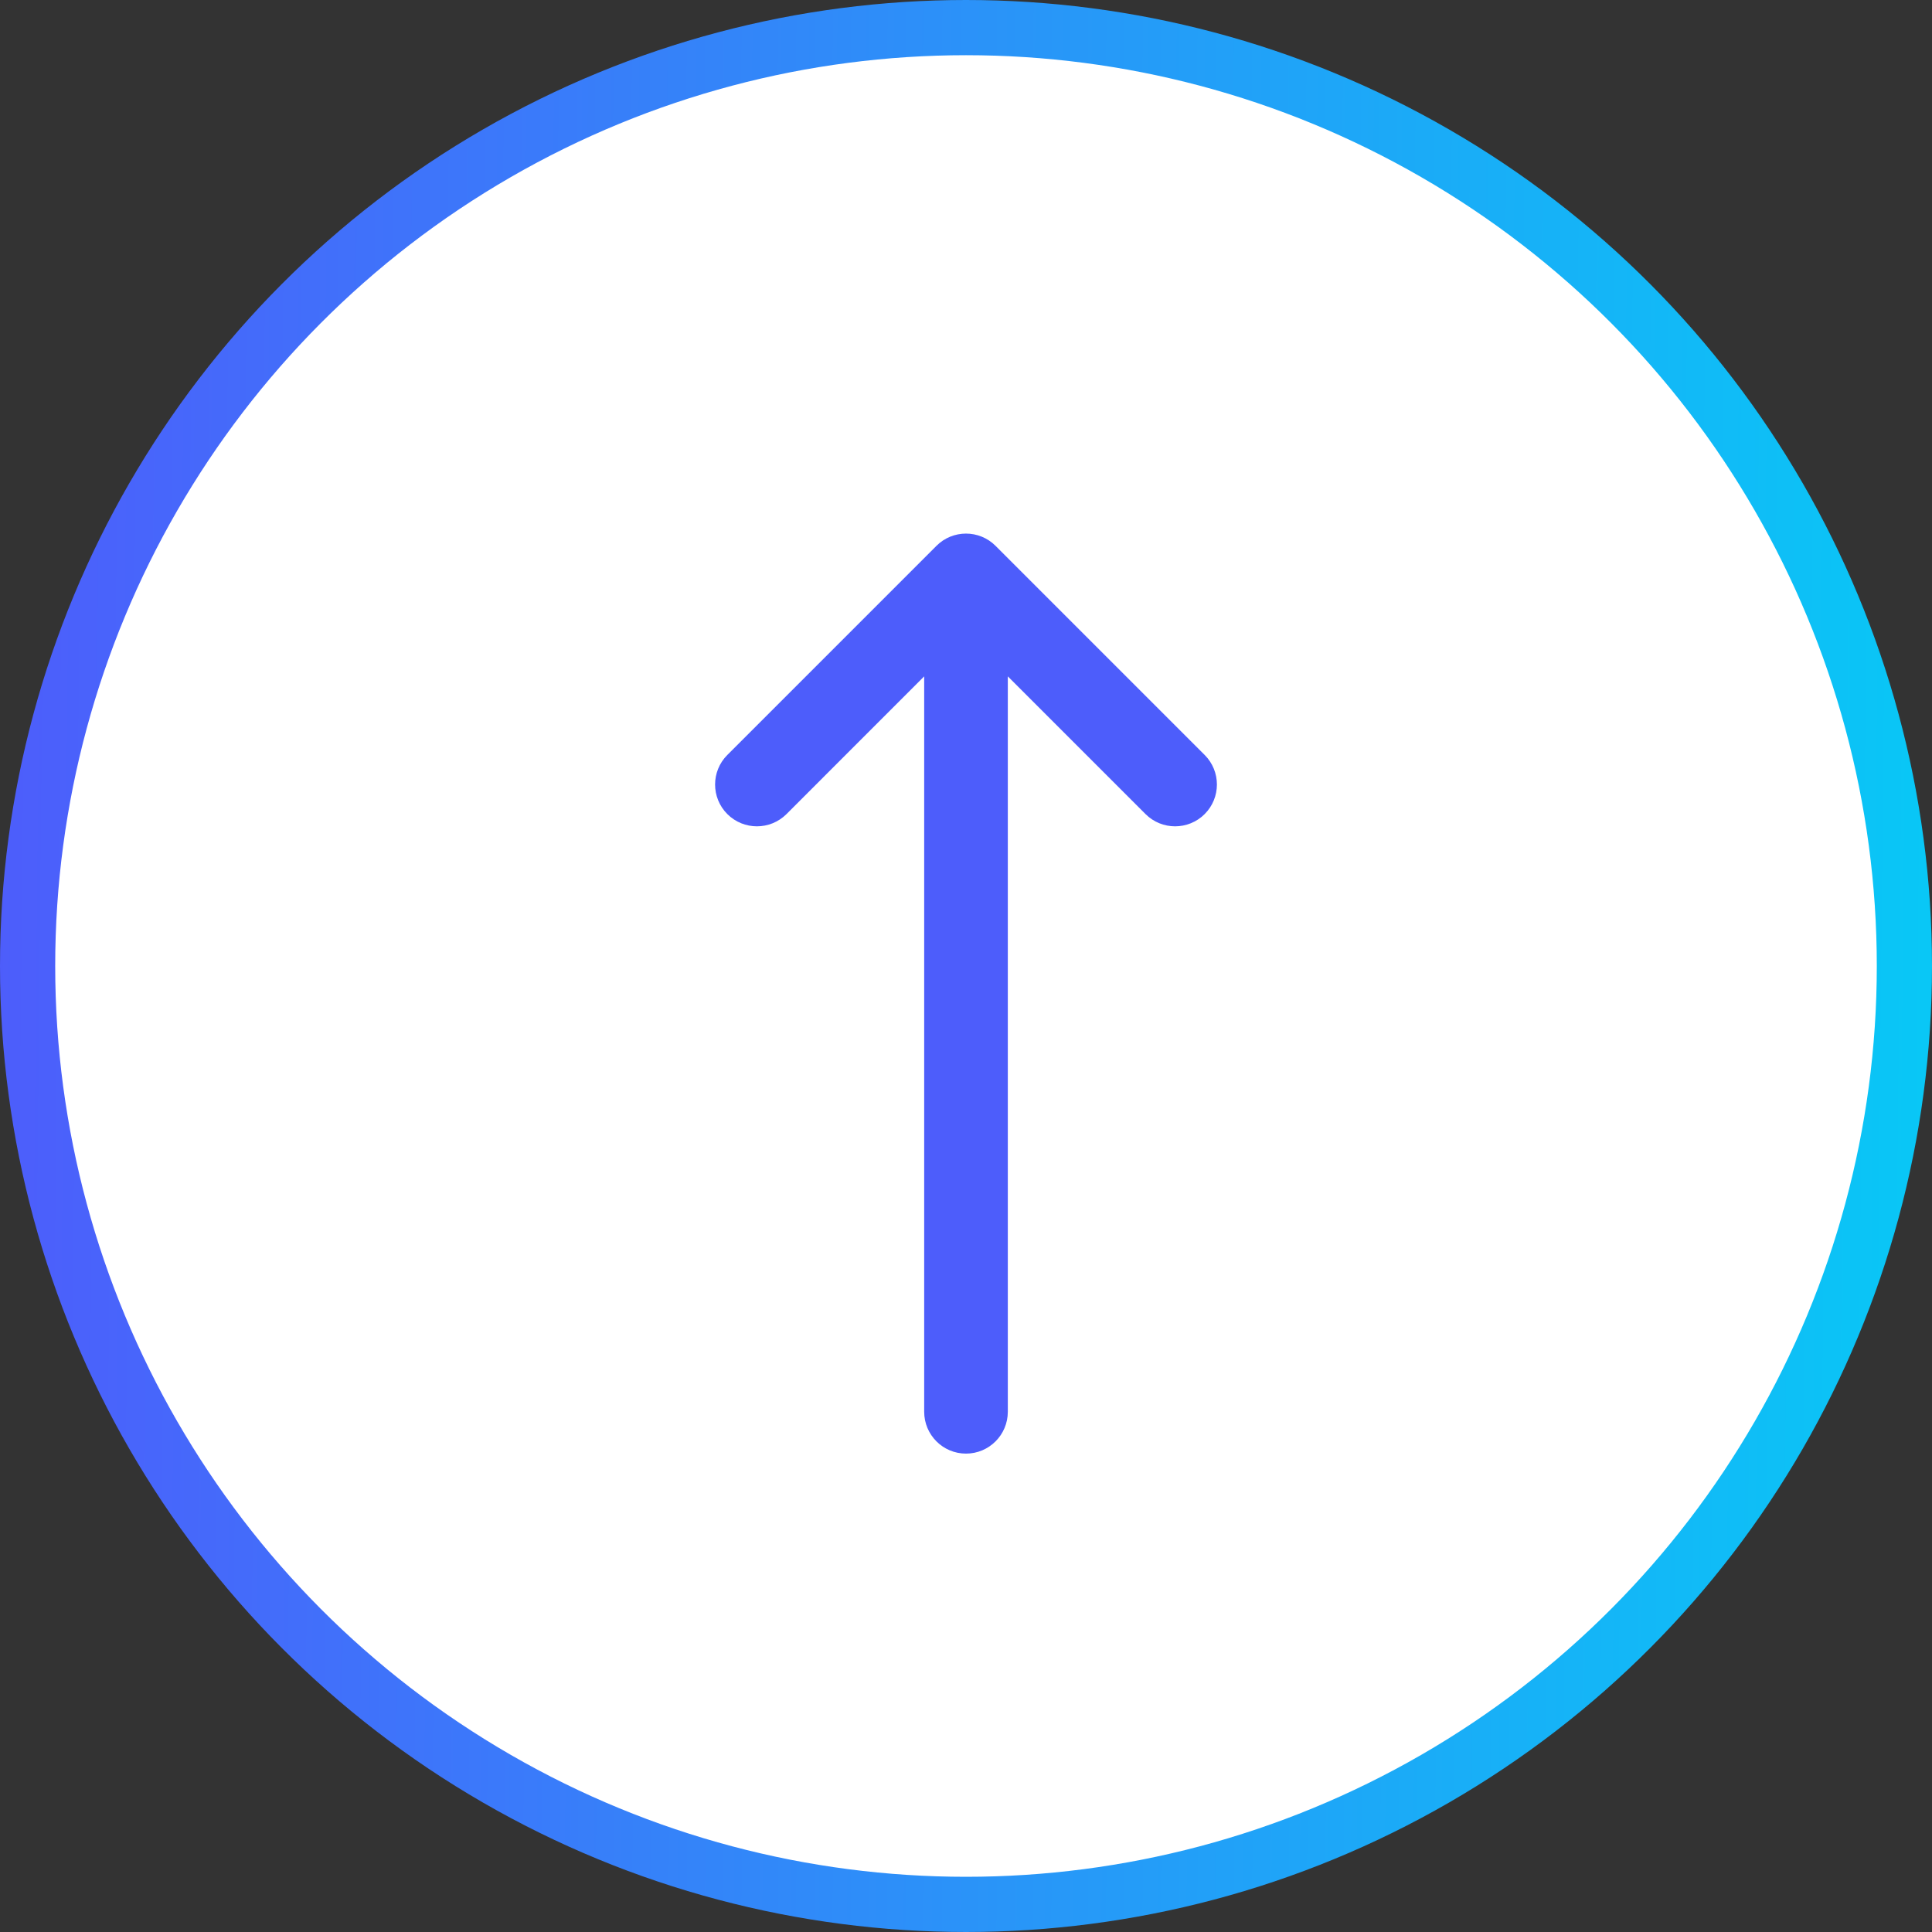
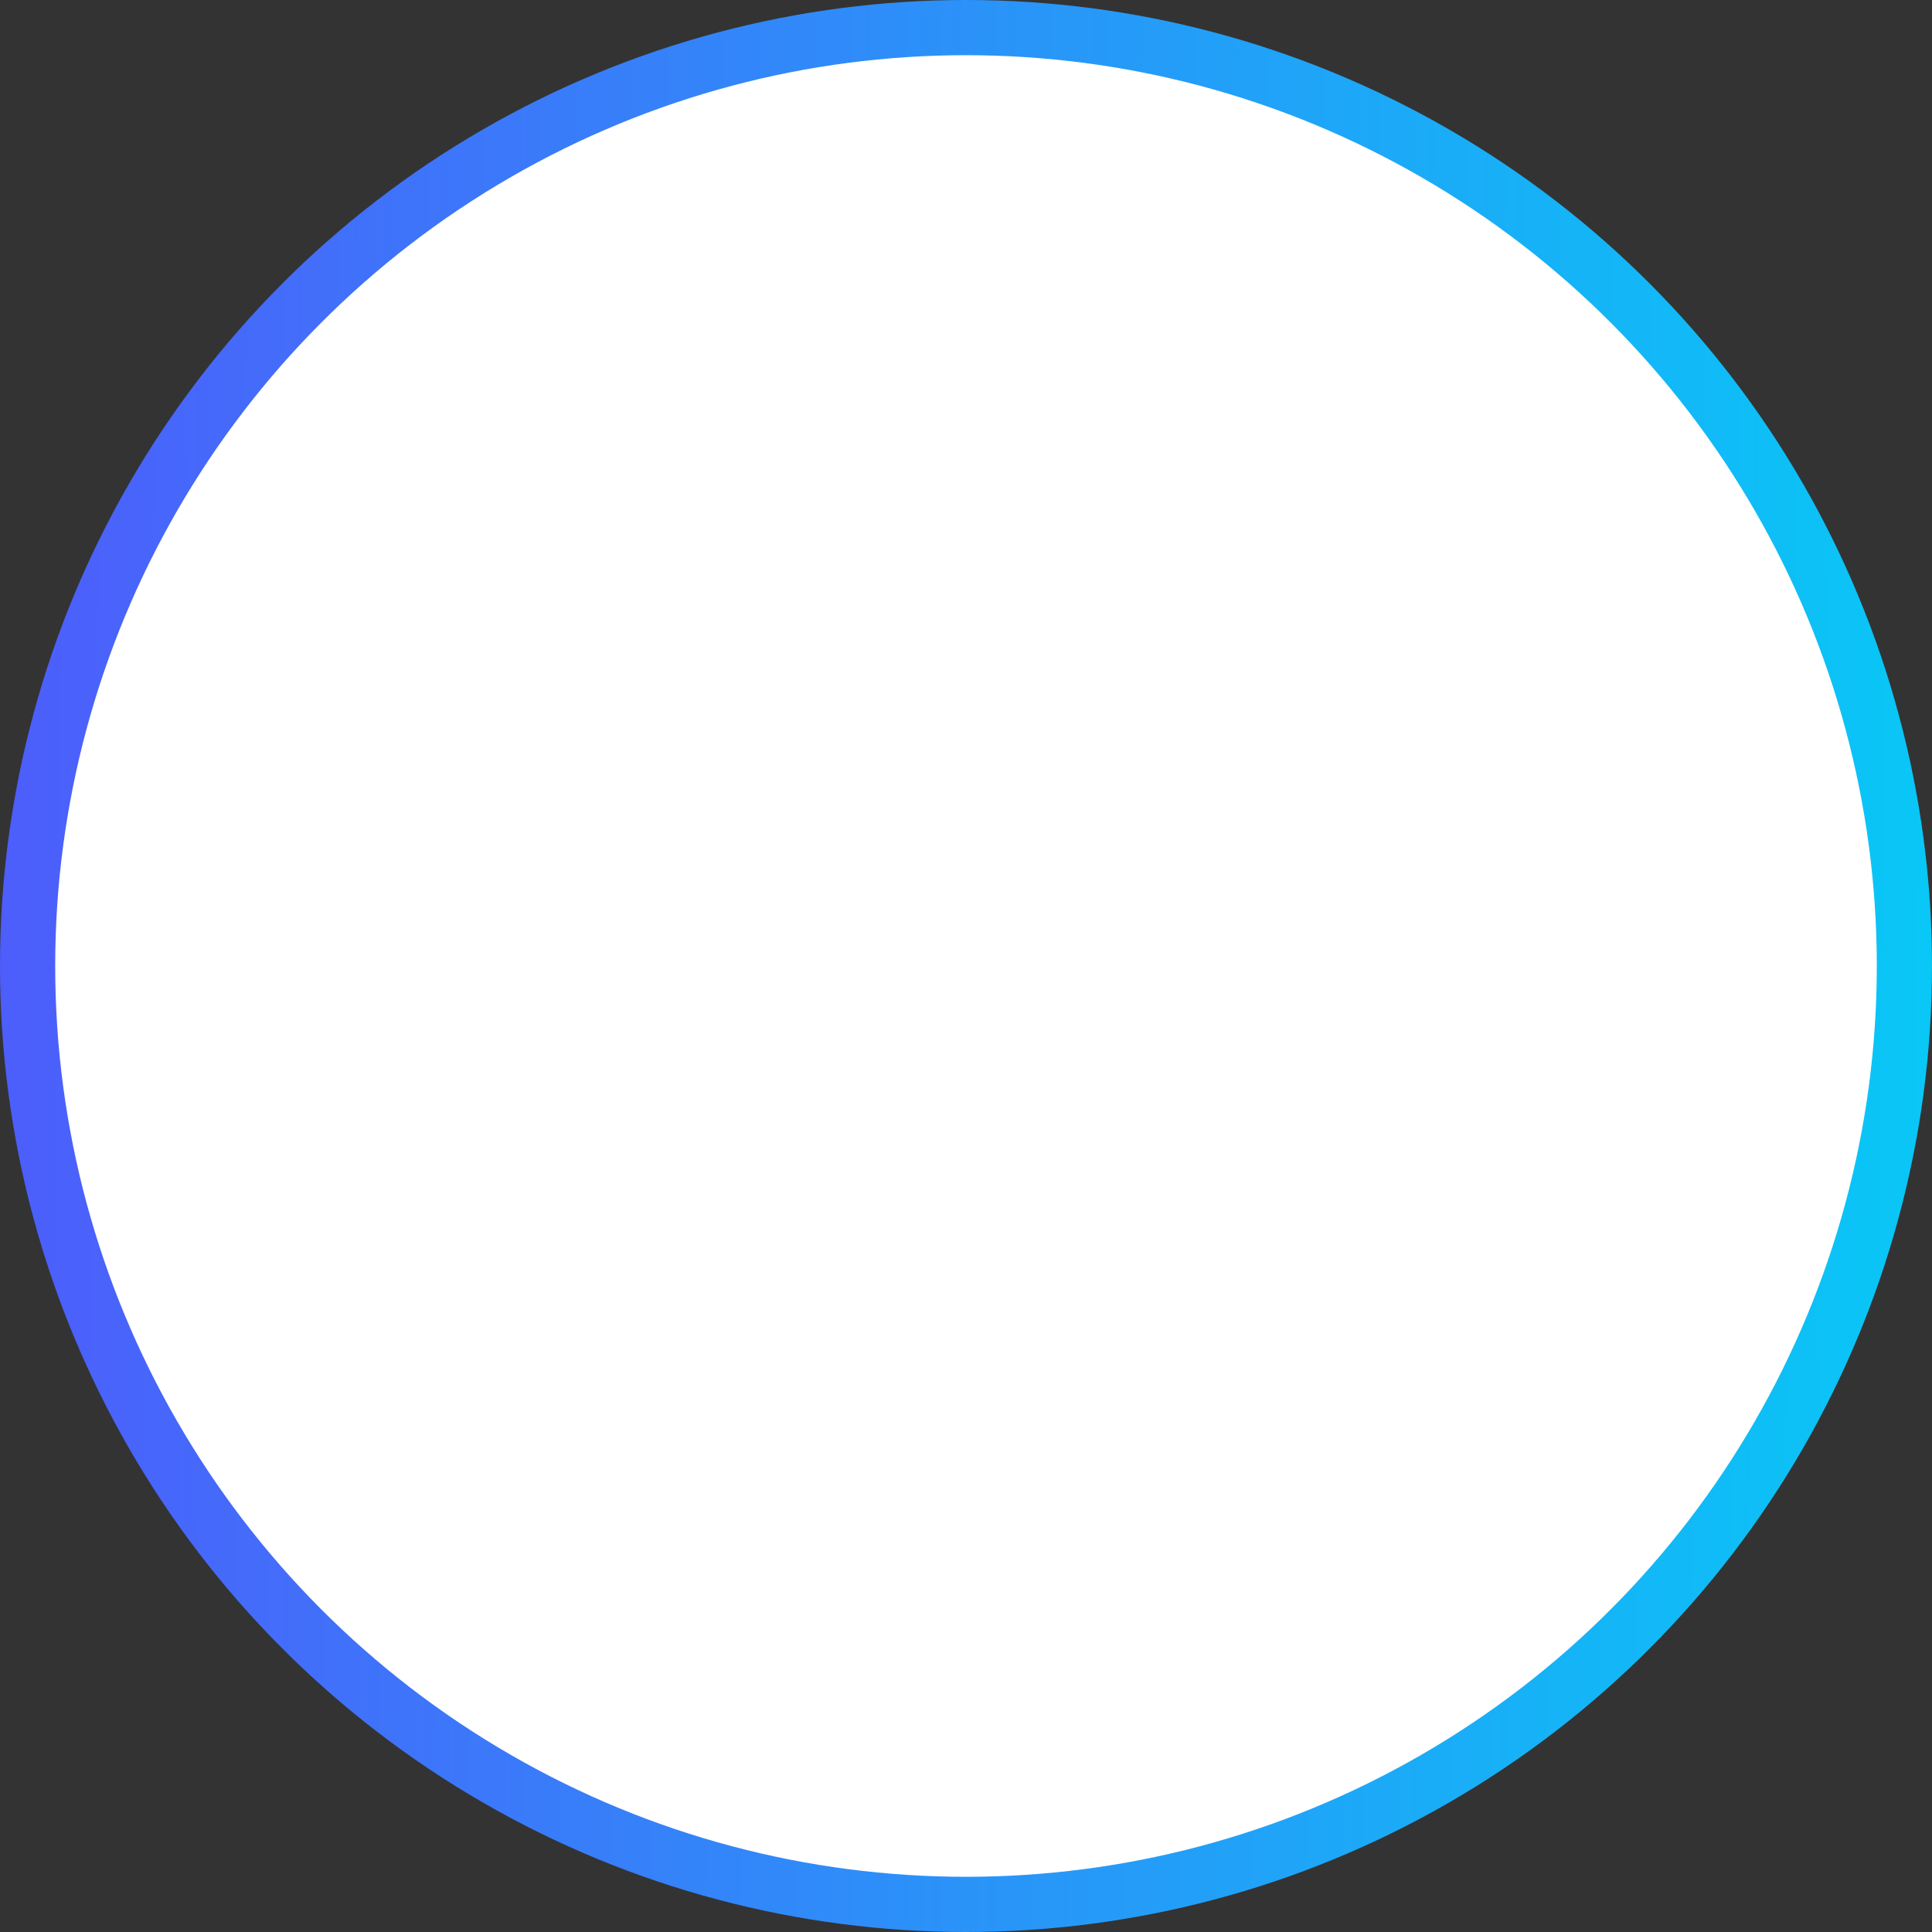
<svg xmlns="http://www.w3.org/2000/svg" width="70" height="70" viewBox="0 0 70 70" fill="none">
  <rect x="0" y="0" width="70" height="70" fill="#333333" stroke="none" />
  <circle cx="35" cy="35" r="34" fill="white" stroke="url(#paint0_linear)" stroke-width="2" />
  <g clip-path="url(#clip0)">
-     <path d="M36.515 51.151V24.506L41.505 29.496C42.096 30.087 43.056 30.087 43.647 29.496C43.943 29.2 44.091 28.812 44.091 28.424C44.091 28.037 43.943 27.649 43.647 27.353L36.071 19.777C35.48 19.185 34.52 19.185 33.929 19.777L26.353 27.353C25.761 27.945 25.761 28.904 26.353 29.496C26.945 30.087 27.904 30.087 28.496 29.496L33.485 24.506V51.151C33.485 51.988 34.163 52.667 35 52.667C35.837 52.667 36.515 51.988 36.515 51.151Z" fill="#4D5DFB" />
-   </g>
+     </g>
  <defs>
    <linearGradient id="paint0_linear" x1="0.121" y1="0.421" x2="70.806" y2="1.119" gradientUnits="userSpaceOnUse">
      <stop stop-color="#4D5DFB" />
      <stop offset="1" stop-color="#08C8F6" />
    </linearGradient>
    <clipPath id="clip0">
-       <rect width="33.333" height="33.333" fill="white" transform="translate(18.333 52.667) rotate(-90)" />
-     </clipPath>
+       </clipPath>
  </defs>
</svg>